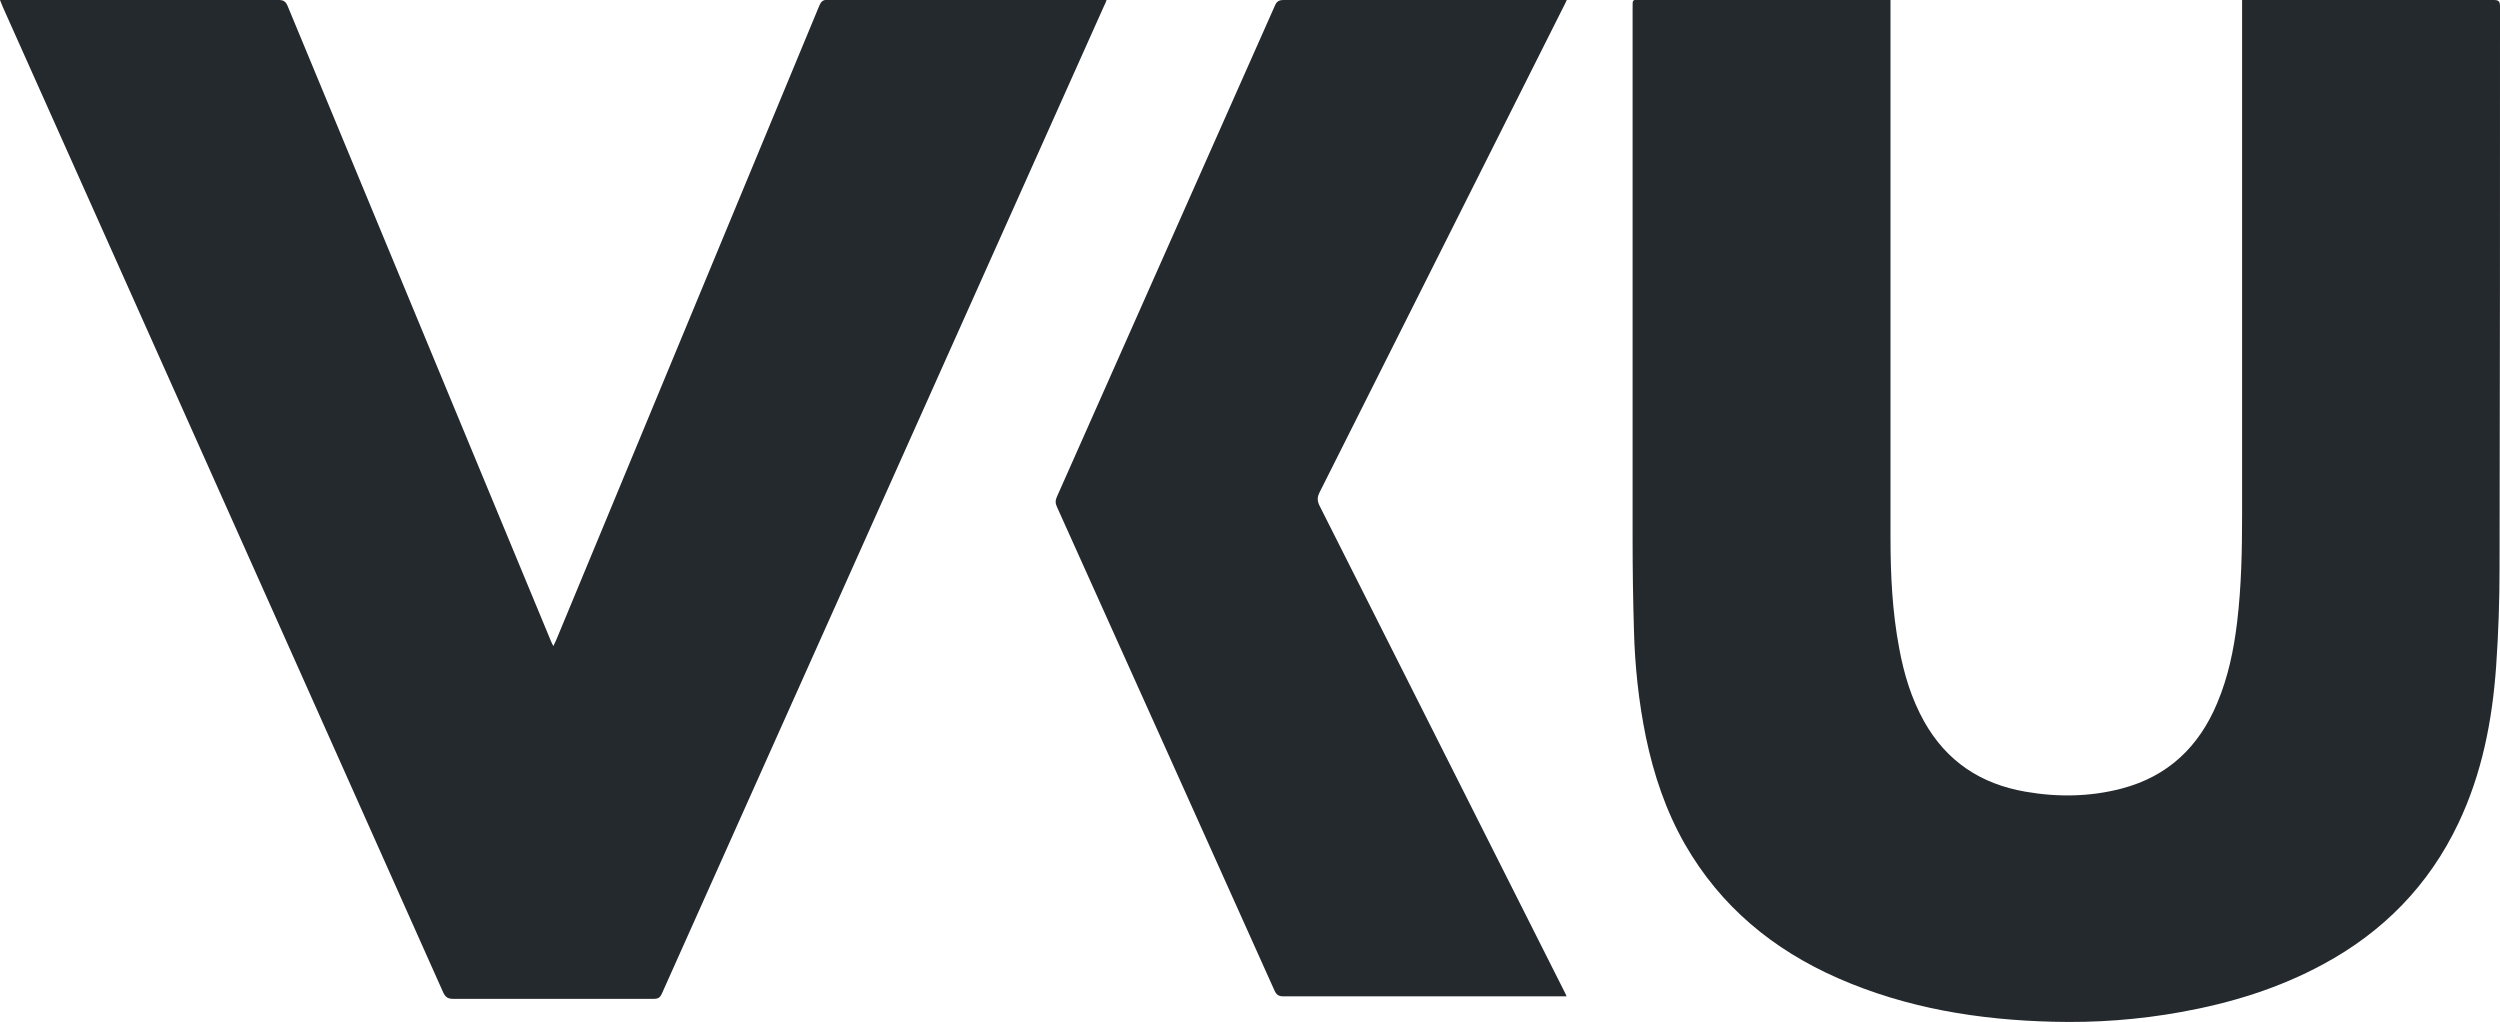
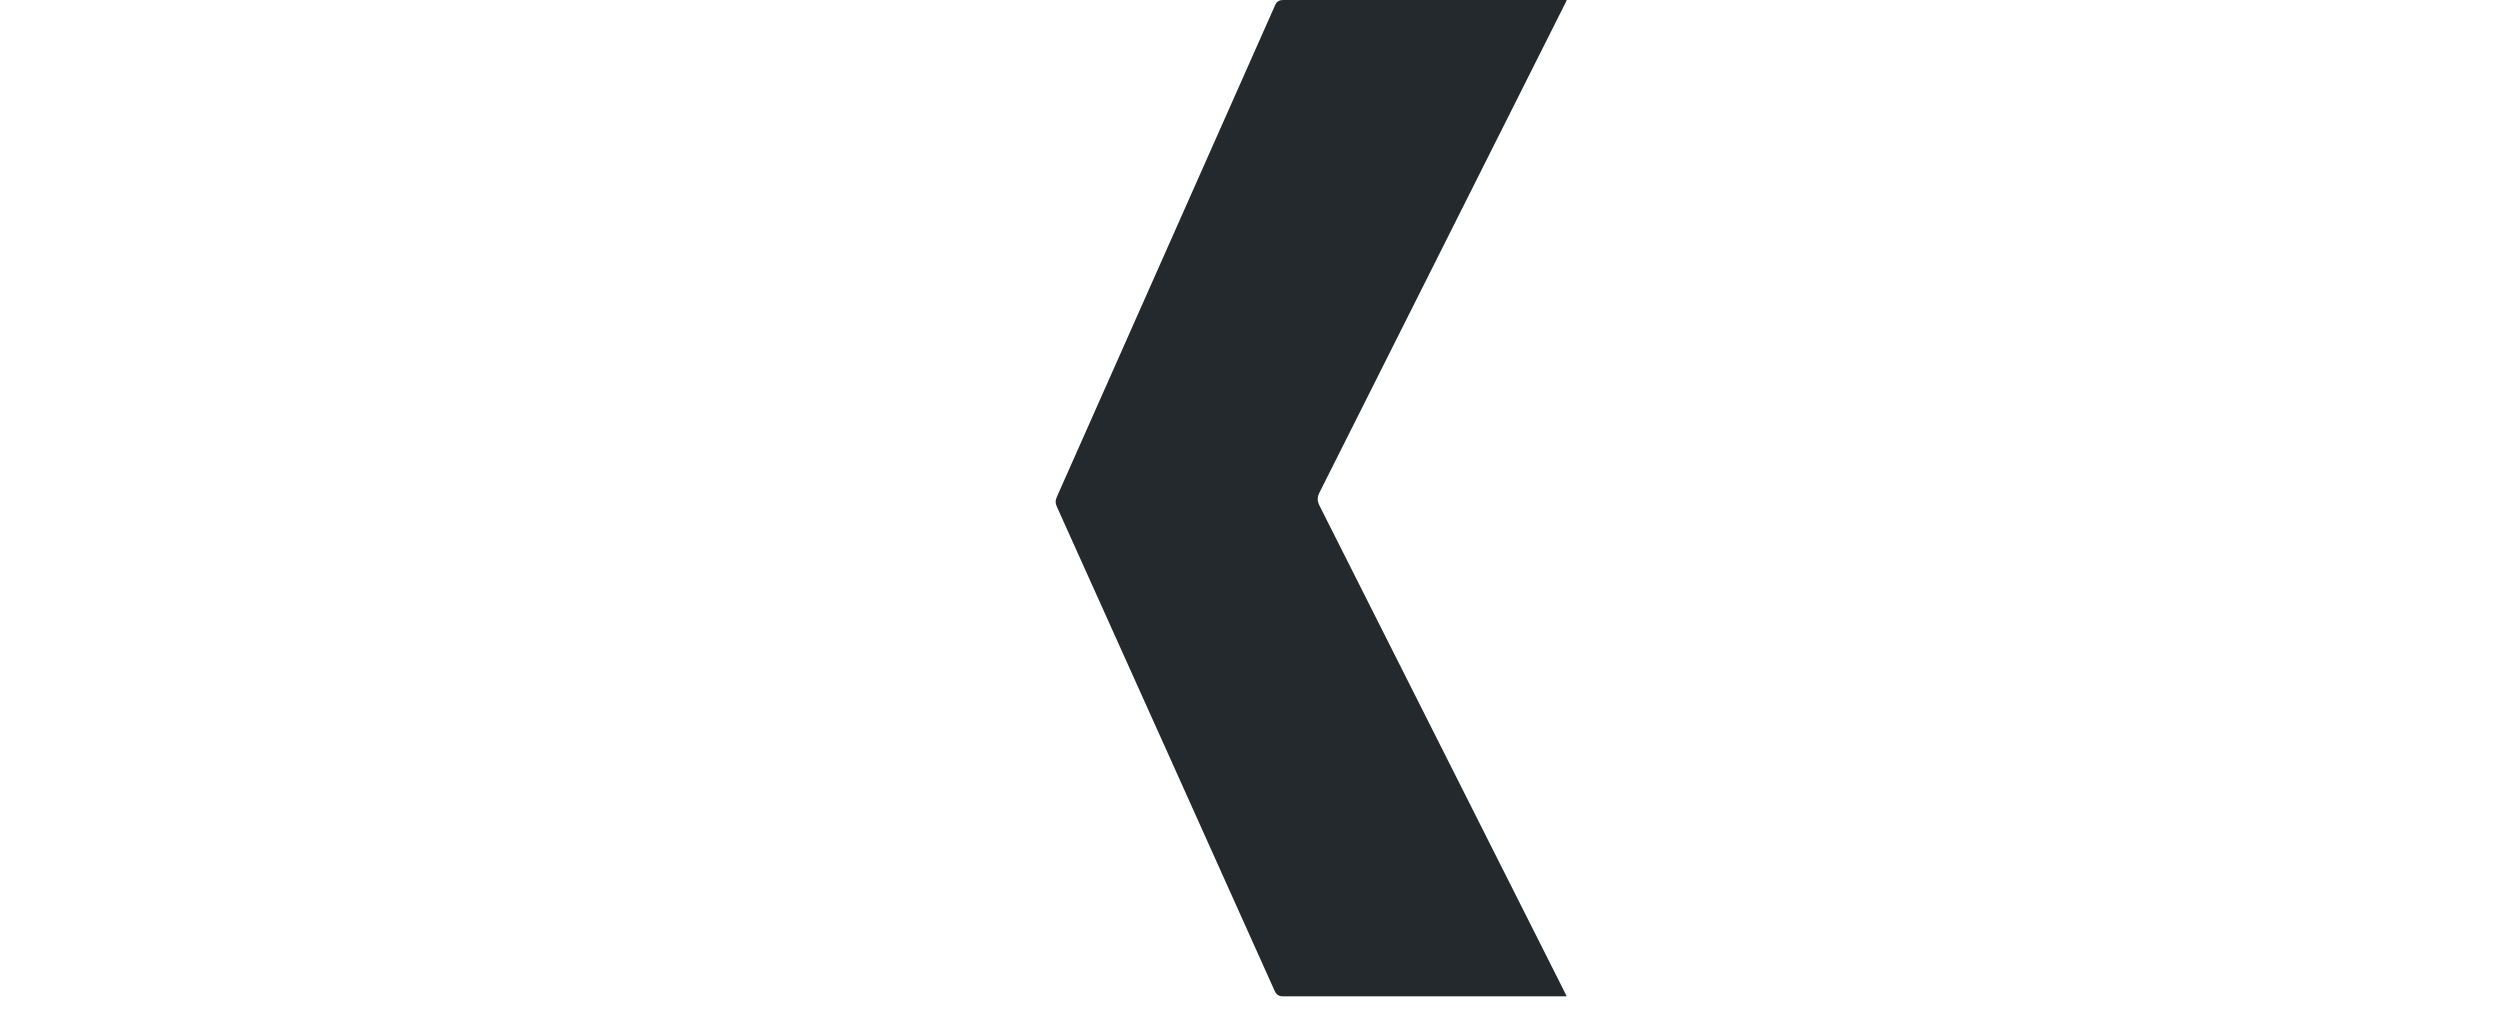
<svg xmlns="http://www.w3.org/2000/svg" id="Ebene_2" viewBox="0 0 111.28 45.49">
  <defs>
    <style>.cls-1{fill:#24292e;stroke-width:0px;}</style>
  </defs>
  <g id="Ebene_1-2">
-     <path class="cls-1" d="M99.8,0h.27c3.64,0,7.28,0,10.92,0,.21,0,.29.04.29.28,0,8.33,0,16.66-.02,24.99,0,1.45-.05,2.91-.15,4.36-.17,2.43-.63,4.81-1.69,7.03-1.31,2.75-3.34,4.82-6.01,6.26-1.99,1.08-4.12,1.73-6.34,2.13-1.88.34-3.78.48-5.68.43-3.31-.08-6.53-.6-9.58-1.94-2.89-1.27-5.22-3.19-6.81-5.96-.85-1.49-1.39-3.1-1.74-4.78-.32-1.57-.49-3.16-.53-4.76-.04-1.34-.06-2.69-.06-4.03,0-7.88,0-15.76,0-23.64,0-.43-.02-.37.37-.37,3.6,0,7.21,0,10.81,0h.3c0,.13,0,.23,0,.33,0,7.87,0,15.74,0,23.61,0,1.65.08,3.3.39,4.93.21,1.14.54,2.23,1.11,3.25,1,1.78,2.53,2.78,4.51,3.12,1.43.25,2.87.23,4.28-.14,2.06-.54,3.44-1.86,4.25-3.8.49-1.16.74-2.37.89-3.62.19-1.59.22-3.19.22-4.8,0-7.52,0-15.03,0-22.55,0-.1,0-.21,0-.34Z" />
-     <path class="cls-1" d="M0,0c.12,0,.21,0,.29,0,4.04,0,8.08,0,12.12,0,.21,0,.31.07.39.26,3.9,9.41,7.8,18.82,11.7,28.22.03.08.07.16.13.28.06-.12.1-.21.14-.3,3.9-9.4,7.8-18.8,11.7-28.21.08-.19.16-.26.38-.26,4.05,0,8.09,0,12.14,0,.08,0,.16,0,.27,0-.04.11-.07.19-.11.26-4.94,11.04-9.89,22.08-14.83,33.12-1.62,3.62-3.24,7.24-4.86,10.86-.08.18-.17.23-.36.23-2.98,0-5.95,0-8.93,0-.23,0-.34-.07-.44-.28-4.51-10.11-9.03-20.22-13.55-30.33C4.17,9.35,2.14,4.82.12.3.09.22.06.14,0,0Z" />
    <path class="cls-1" d="M69.72,44.35h-.29c-4.1,0-8.2,0-12.29,0-.22,0-.32-.06-.41-.26-3.22-7.17-6.45-14.35-9.68-21.52-.08-.17-.08-.3,0-.47,3.23-7.27,6.46-14.55,9.69-21.83C56.82.07,56.92,0,57.14,0c4.11,0,8.21,0,12.32,0h.28c-.06.13-.1.22-.15.31-3.62,7.21-7.24,14.42-10.86,21.62-.1.21-.1.36,0,.57,3.63,7.19,7.25,14.39,10.88,21.59.04.07.07.14.12.25Z" />
  </g>
</svg>